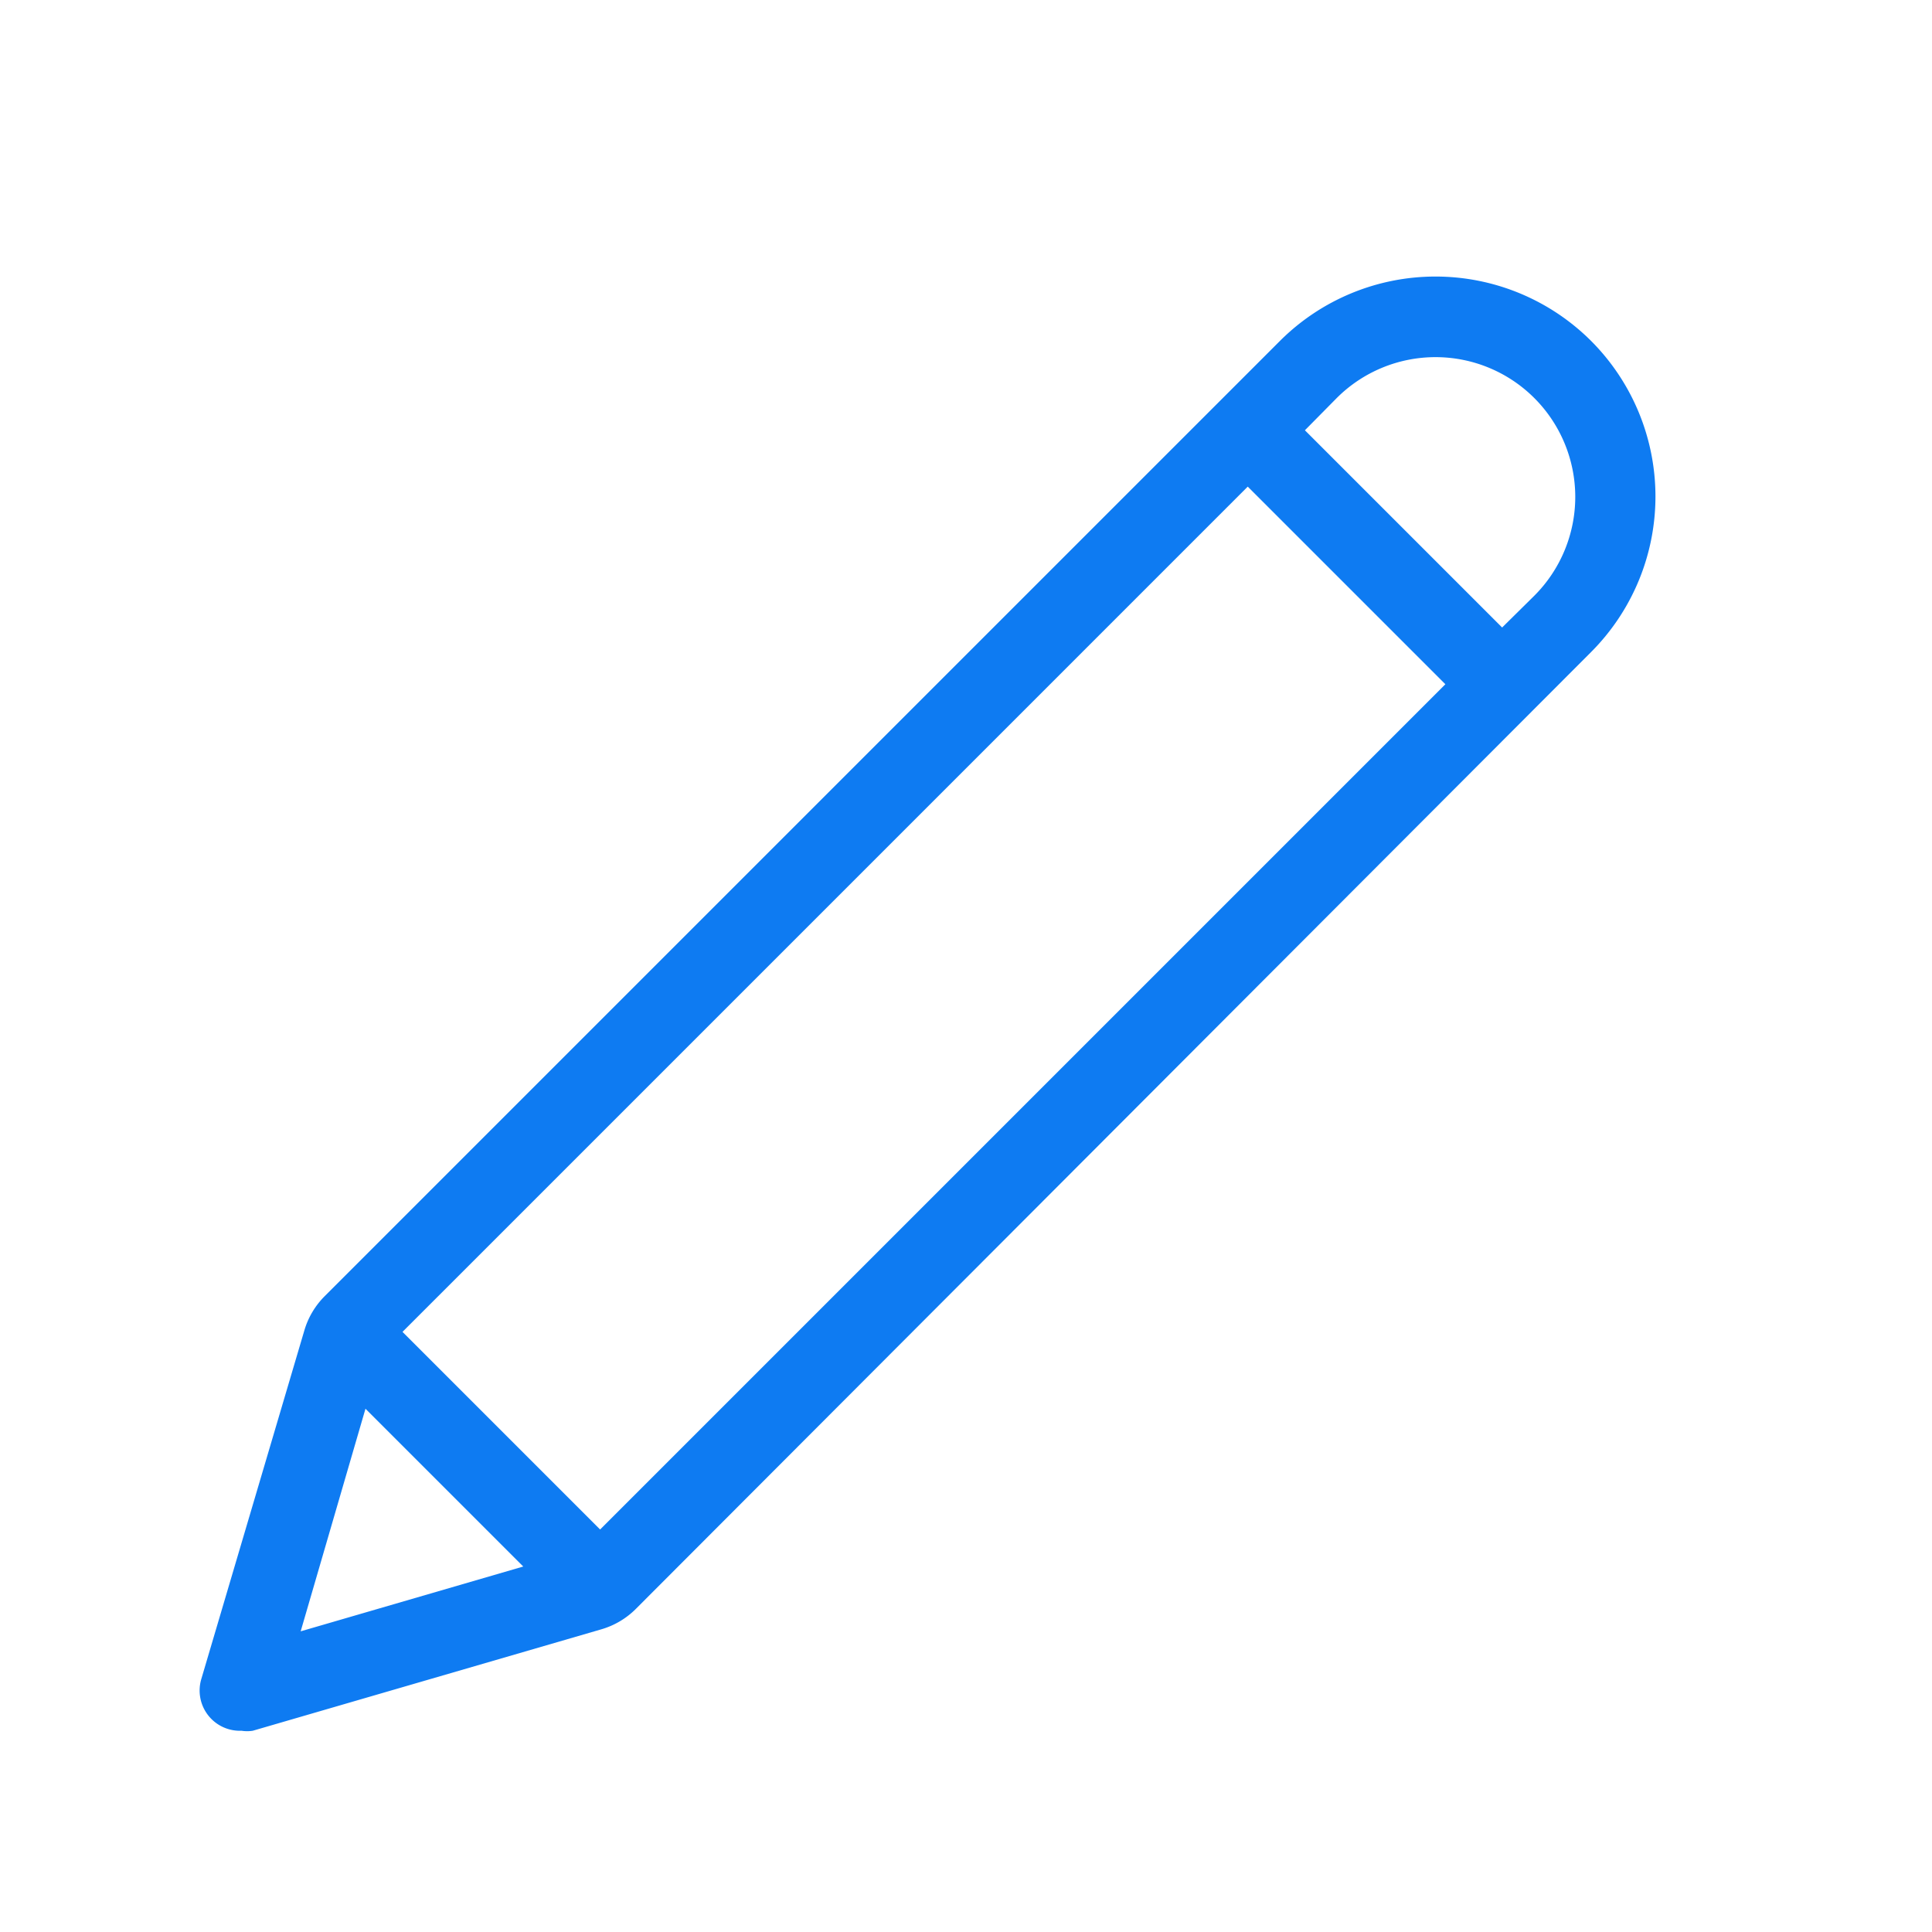
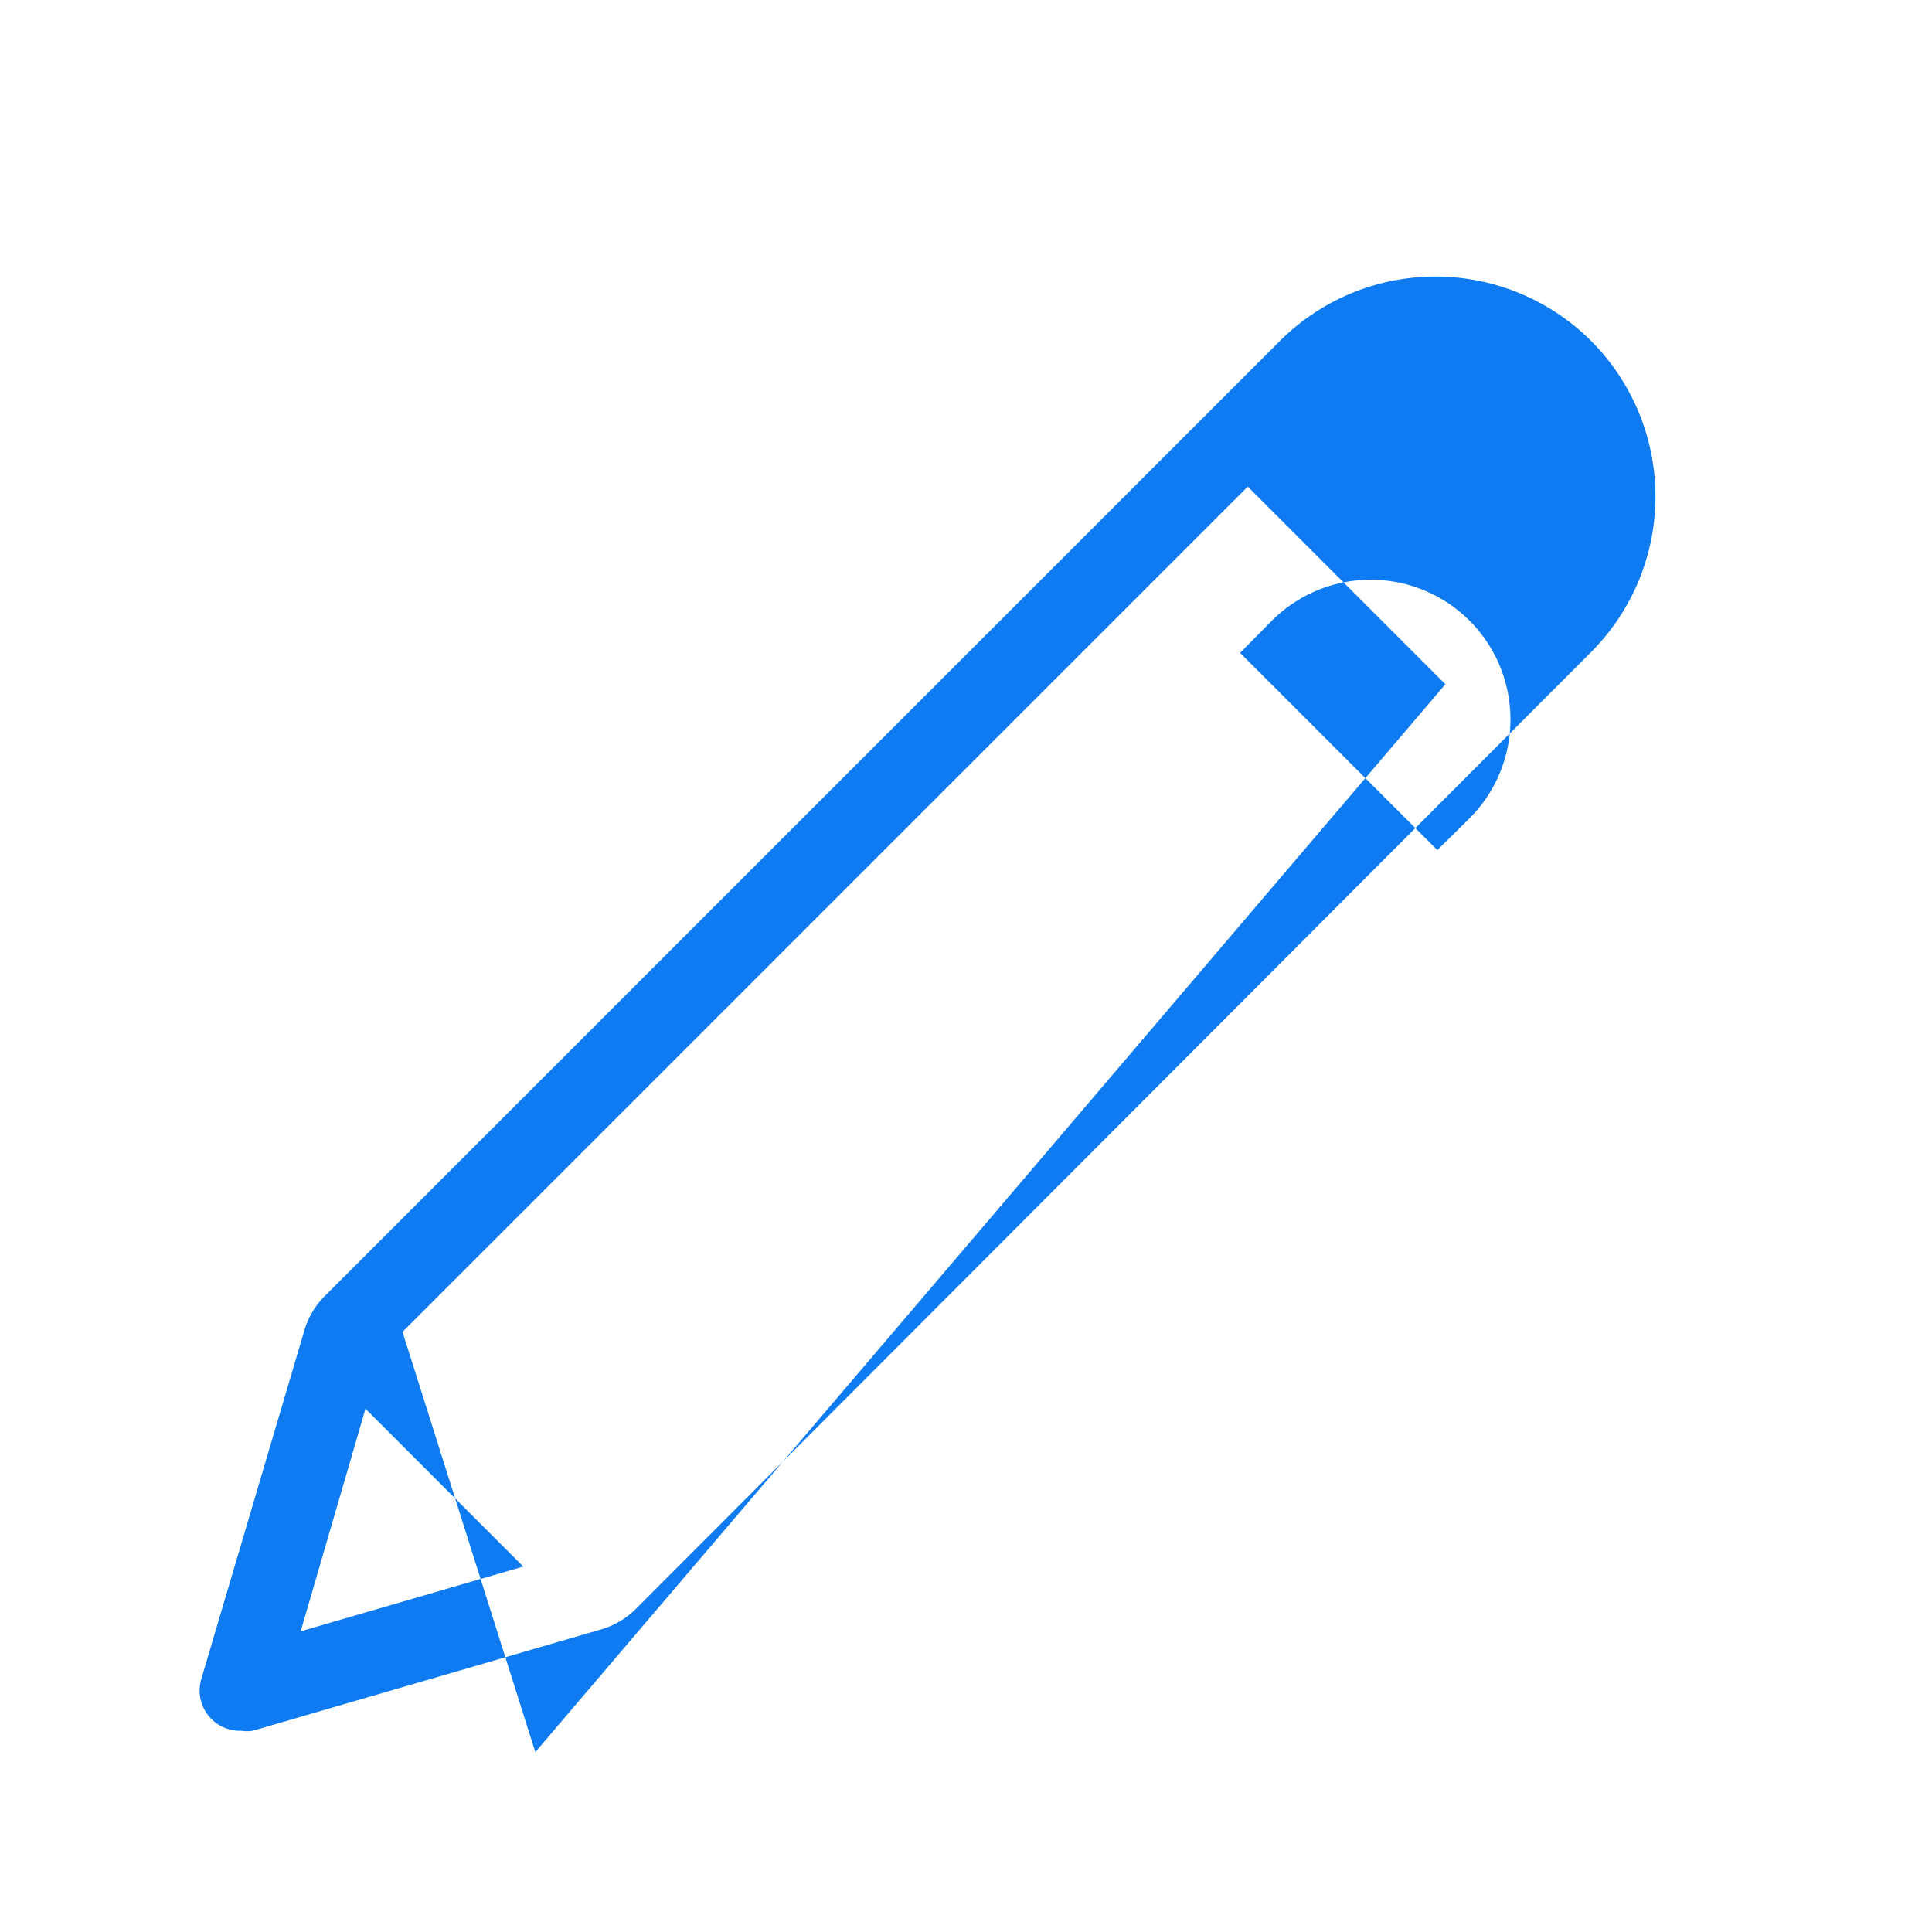
<svg xmlns="http://www.w3.org/2000/svg" id="outlined" viewBox="0 0 48 48">
  <defs>
    <style>.cls-1{fill:#0e7bf2;}</style>
  </defs>
-   <path class="cls-1" d="M39.53,8.47a5.47,5.47,0,0,0-7.73,0L8.07,32.2a2,2,0,0,0-.51.86L5,41.72A1,1,0,0,0,6,43a.9.9,0,0,0,.28,0l8.66-2.52a2,2,0,0,0,.86-.51L39.53,16.2A5.47,5.47,0,0,0,39.53,8.47ZM9.08,35,13,38.92,7.47,40.53Zm5.83,3L10,33.09l21-21L35.91,17Zm23.21-23.2-.8.79-4.9-4.9.79-.8a3.47,3.47,0,0,1,4.91,4.91Z" />
+   <path class="cls-1" d="M39.53,8.47a5.47,5.47,0,0,0-7.73,0L8.07,32.2a2,2,0,0,0-.51.86L5,41.72A1,1,0,0,0,6,43a.9.9,0,0,0,.28,0l8.66-2.52a2,2,0,0,0,.86-.51L39.53,16.2A5.47,5.47,0,0,0,39.53,8.47ZM9.08,35,13,38.92,7.47,40.53m5.83,3L10,33.09l21-21L35.91,17Zm23.21-23.2-.8.79-4.9-4.9.79-.8a3.47,3.47,0,0,1,4.91,4.91Z" />
</svg>